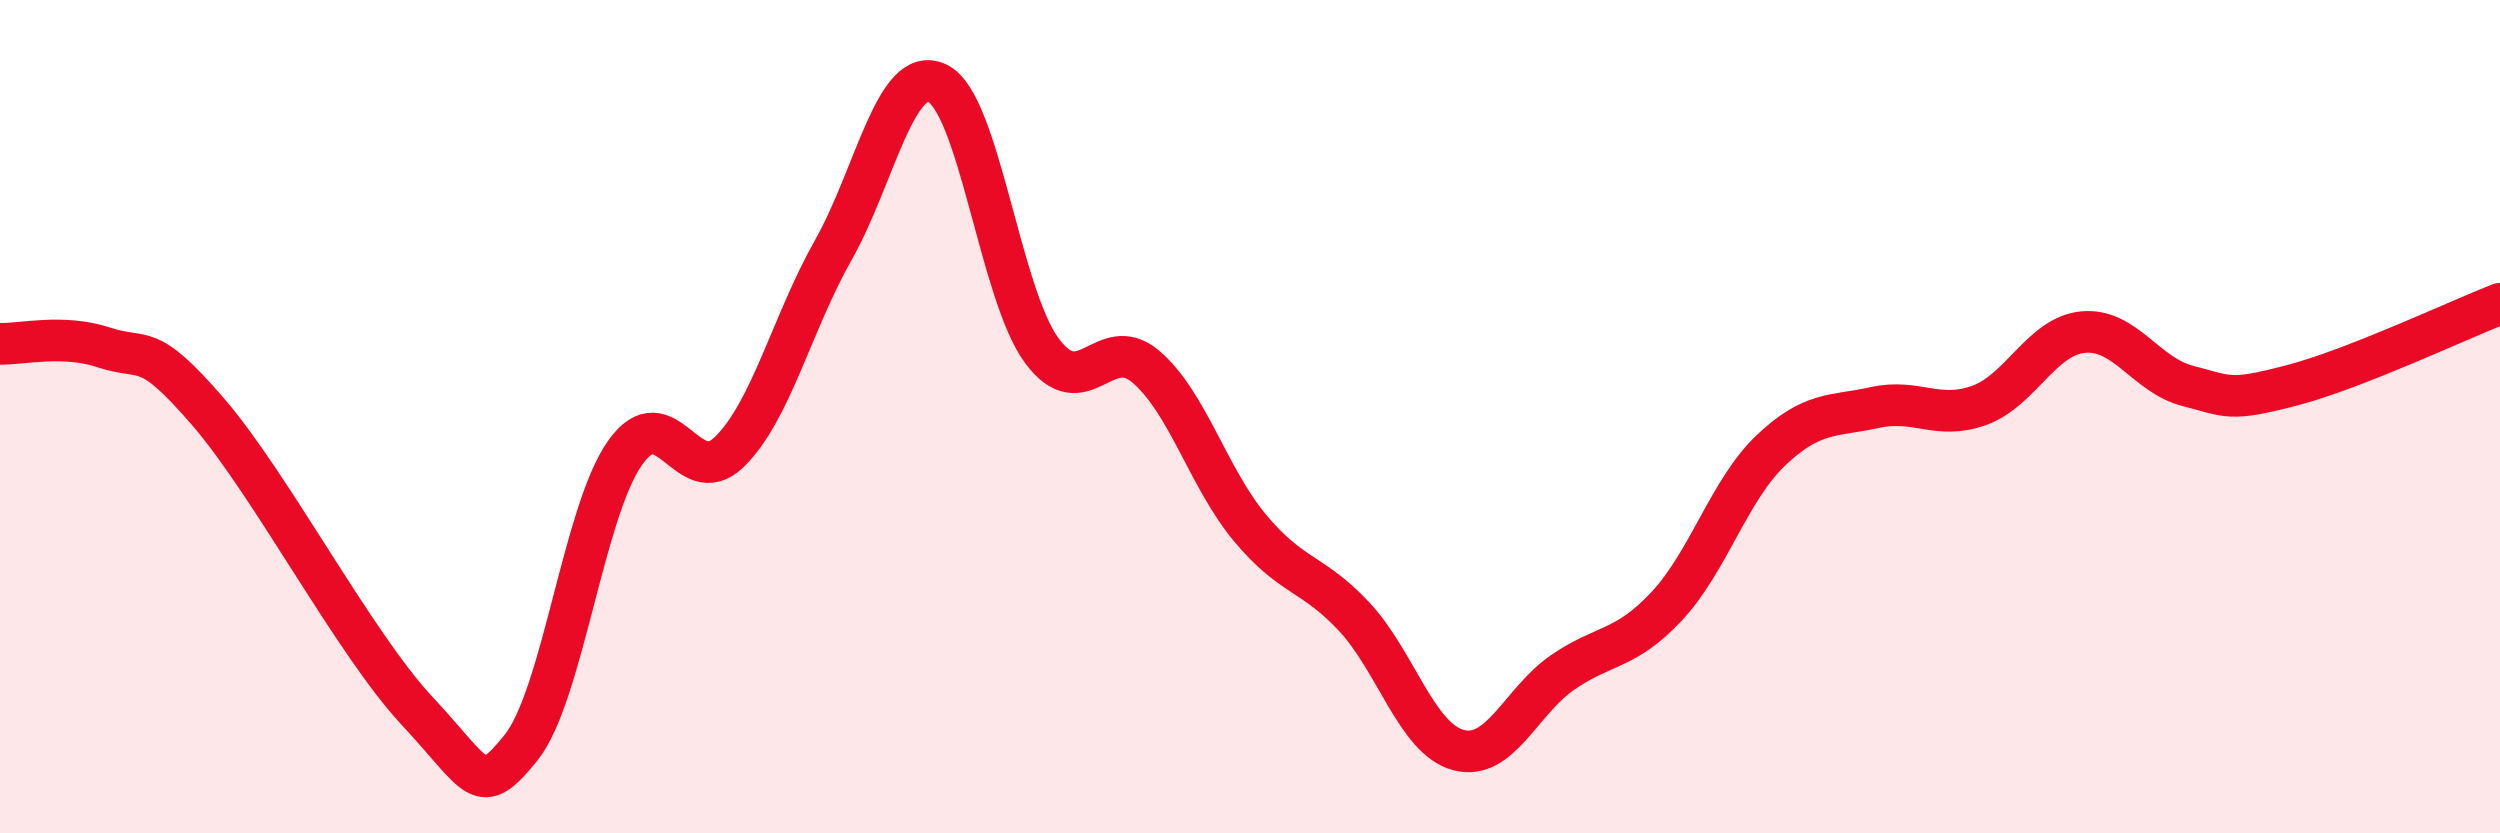
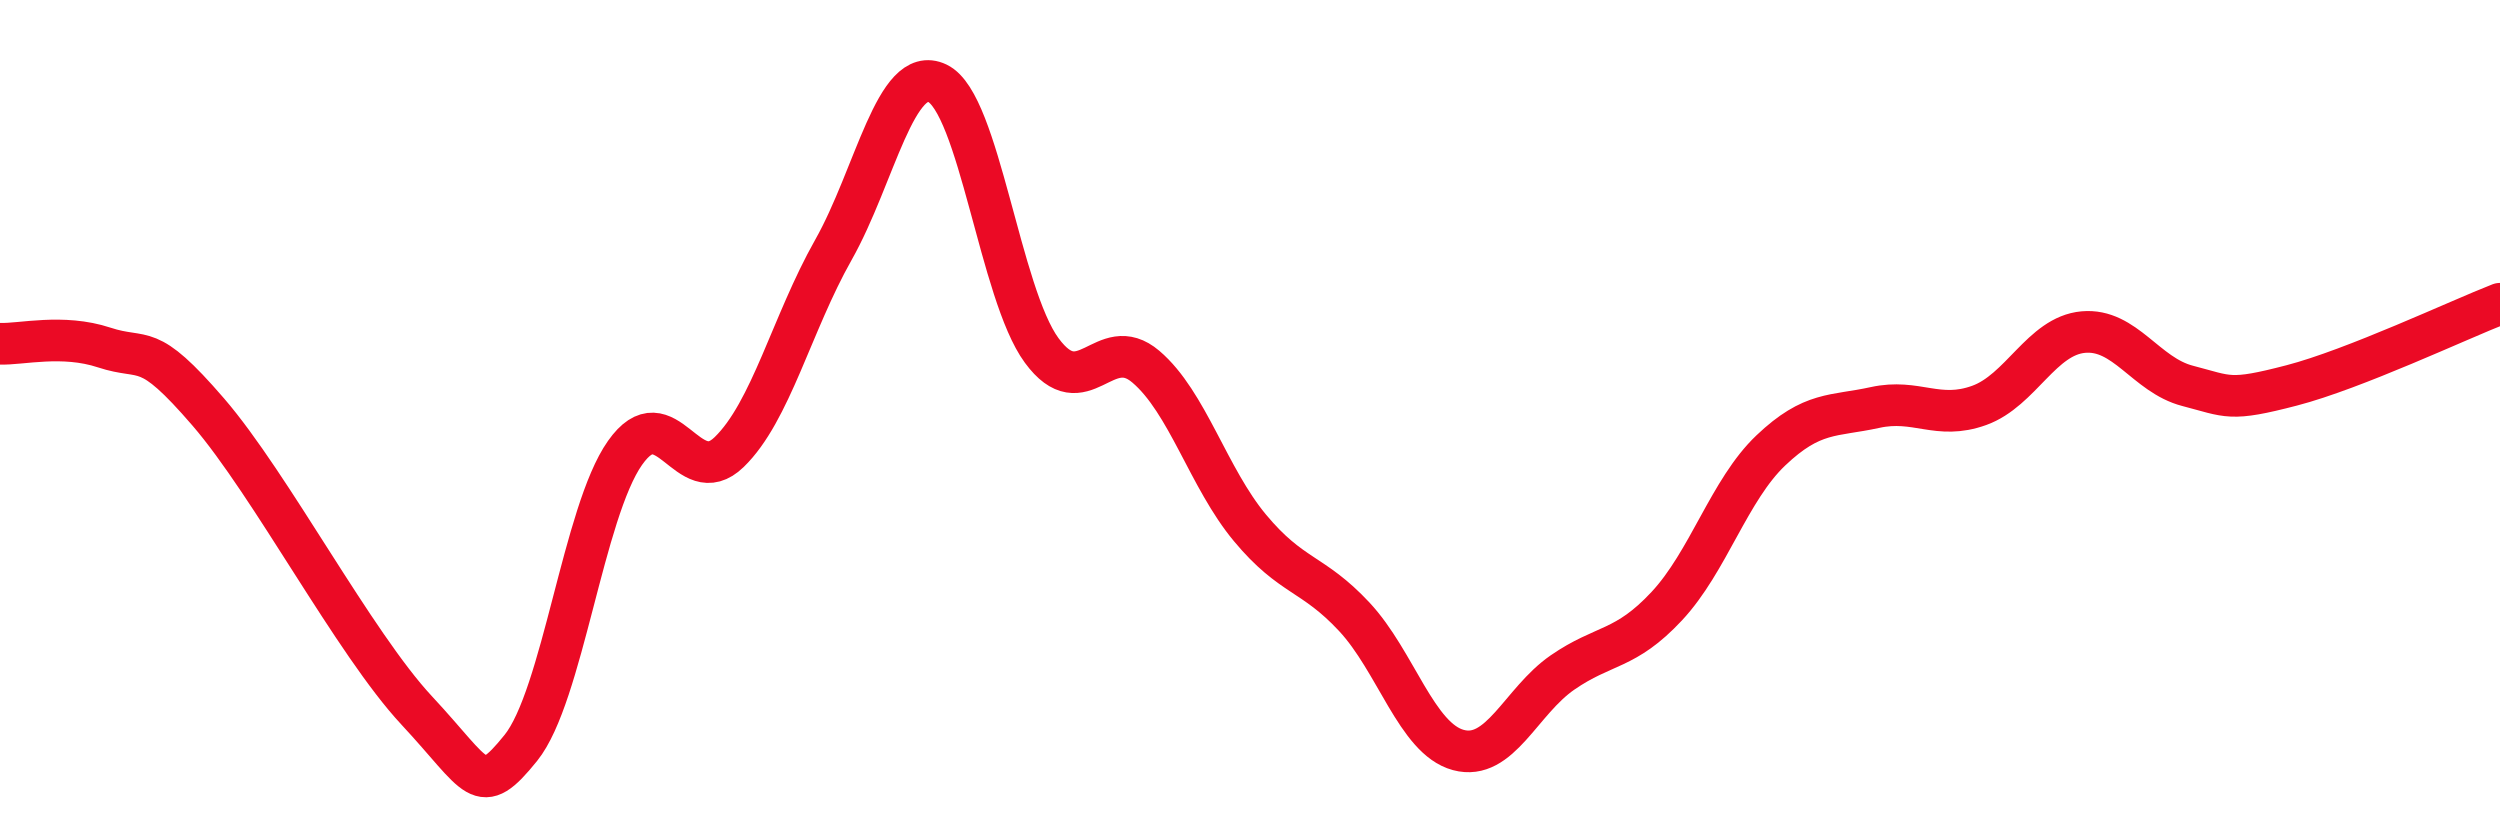
<svg xmlns="http://www.w3.org/2000/svg" width="60" height="20" viewBox="0 0 60 20">
-   <path d="M 0,8.25 C 0.5,8.27 1.5,8.01 2.5,8.34 C 3.5,8.67 3.5,8.15 5,9.89 C 6.5,11.63 8.5,15.44 10,17.05 C 11.5,18.66 11.5,19.19 12.5,17.95 C 13.5,16.71 14,12.29 15,10.87 C 16,9.45 16.5,11.82 17.5,10.85 C 18.5,9.88 19,7.77 20,6 C 21,4.23 21.5,1.52 22.5,2 C 23.5,2.48 24,7.05 25,8.41 C 26,9.77 26.5,7.95 27.5,8.8 C 28.5,9.65 29,11.47 30,12.67 C 31,13.87 31.5,13.73 32.5,14.8 C 33.5,15.87 34,17.73 35,18 C 36,18.27 36.5,16.83 37.5,16.14 C 38.5,15.45 39,15.62 40,14.55 C 41,13.48 41.5,11.76 42.5,10.81 C 43.5,9.86 44,10 45,9.78 C 46,9.56 46.5,10.09 47.5,9.73 C 48.5,9.37 49,8.06 50,7.97 C 51,7.88 51.5,9 52.5,9.26 C 53.5,9.52 53.5,9.64 55,9.25 C 56.5,8.86 59,7.68 60,7.29L60 20L0 20Z" fill="#EB0A25" opacity="0.1" stroke-linecap="round" stroke-linejoin="round" />
  <path d="M 0,8.25 C 0.5,8.27 1.5,8.01 2.5,8.34 C 3.5,8.67 3.5,8.15 5,9.89 C 6.5,11.63 8.5,15.44 10,17.05 C 11.5,18.66 11.5,19.19 12.5,17.95 C 13.5,16.71 14,12.29 15,10.87 C 16,9.45 16.5,11.82 17.5,10.85 C 18.5,9.88 19,7.77 20,6 C 21,4.23 21.5,1.52 22.5,2 C 23.5,2.48 24,7.05 25,8.41 C 26,9.77 26.5,7.95 27.5,8.8 C 28.5,9.65 29,11.47 30,12.67 C 31,13.87 31.5,13.73 32.5,14.8 C 33.5,15.87 34,17.73 35,18 C 36,18.27 36.5,16.83 37.5,16.14 C 38.5,15.45 39,15.62 40,14.55 C 41,13.48 41.5,11.76 42.5,10.81 C 43.5,9.86 44,10 45,9.78 C 46,9.56 46.5,10.09 47.5,9.73 C 48.5,9.37 49,8.06 50,7.97 C 51,7.88 51.5,9 52.5,9.26 C 53.5,9.52 53.5,9.64 55,9.25 C 56.5,8.86 59,7.68 60,7.29" stroke="#EB0A25" stroke-width="1" fill="none" stroke-linecap="round" stroke-linejoin="round" />
</svg>